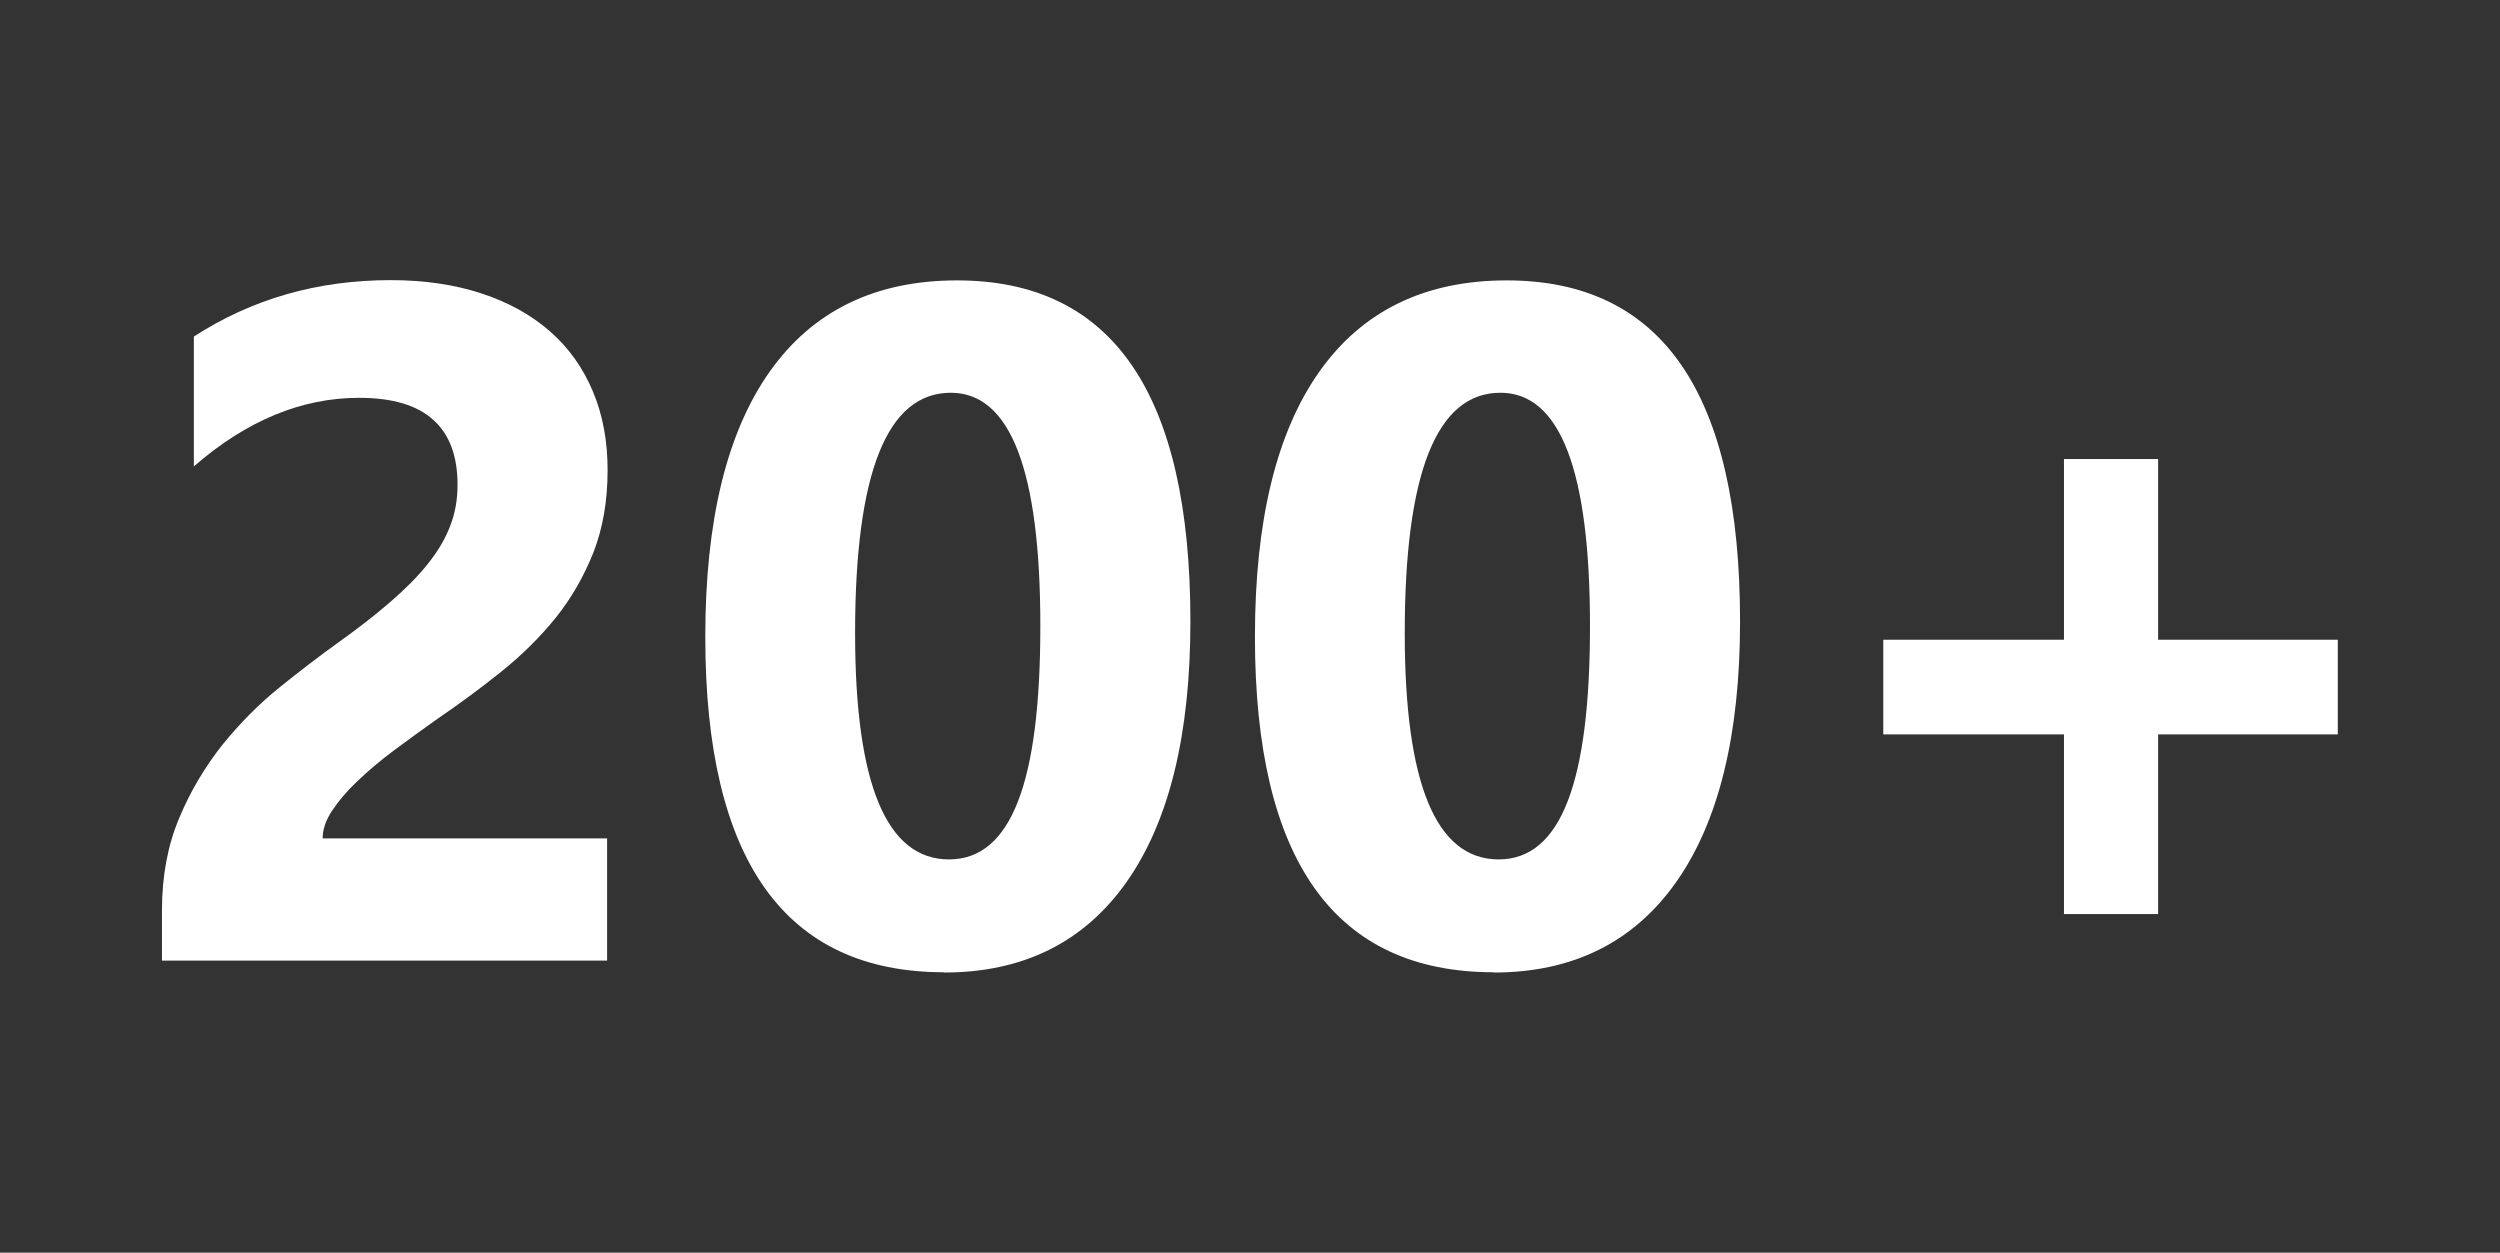
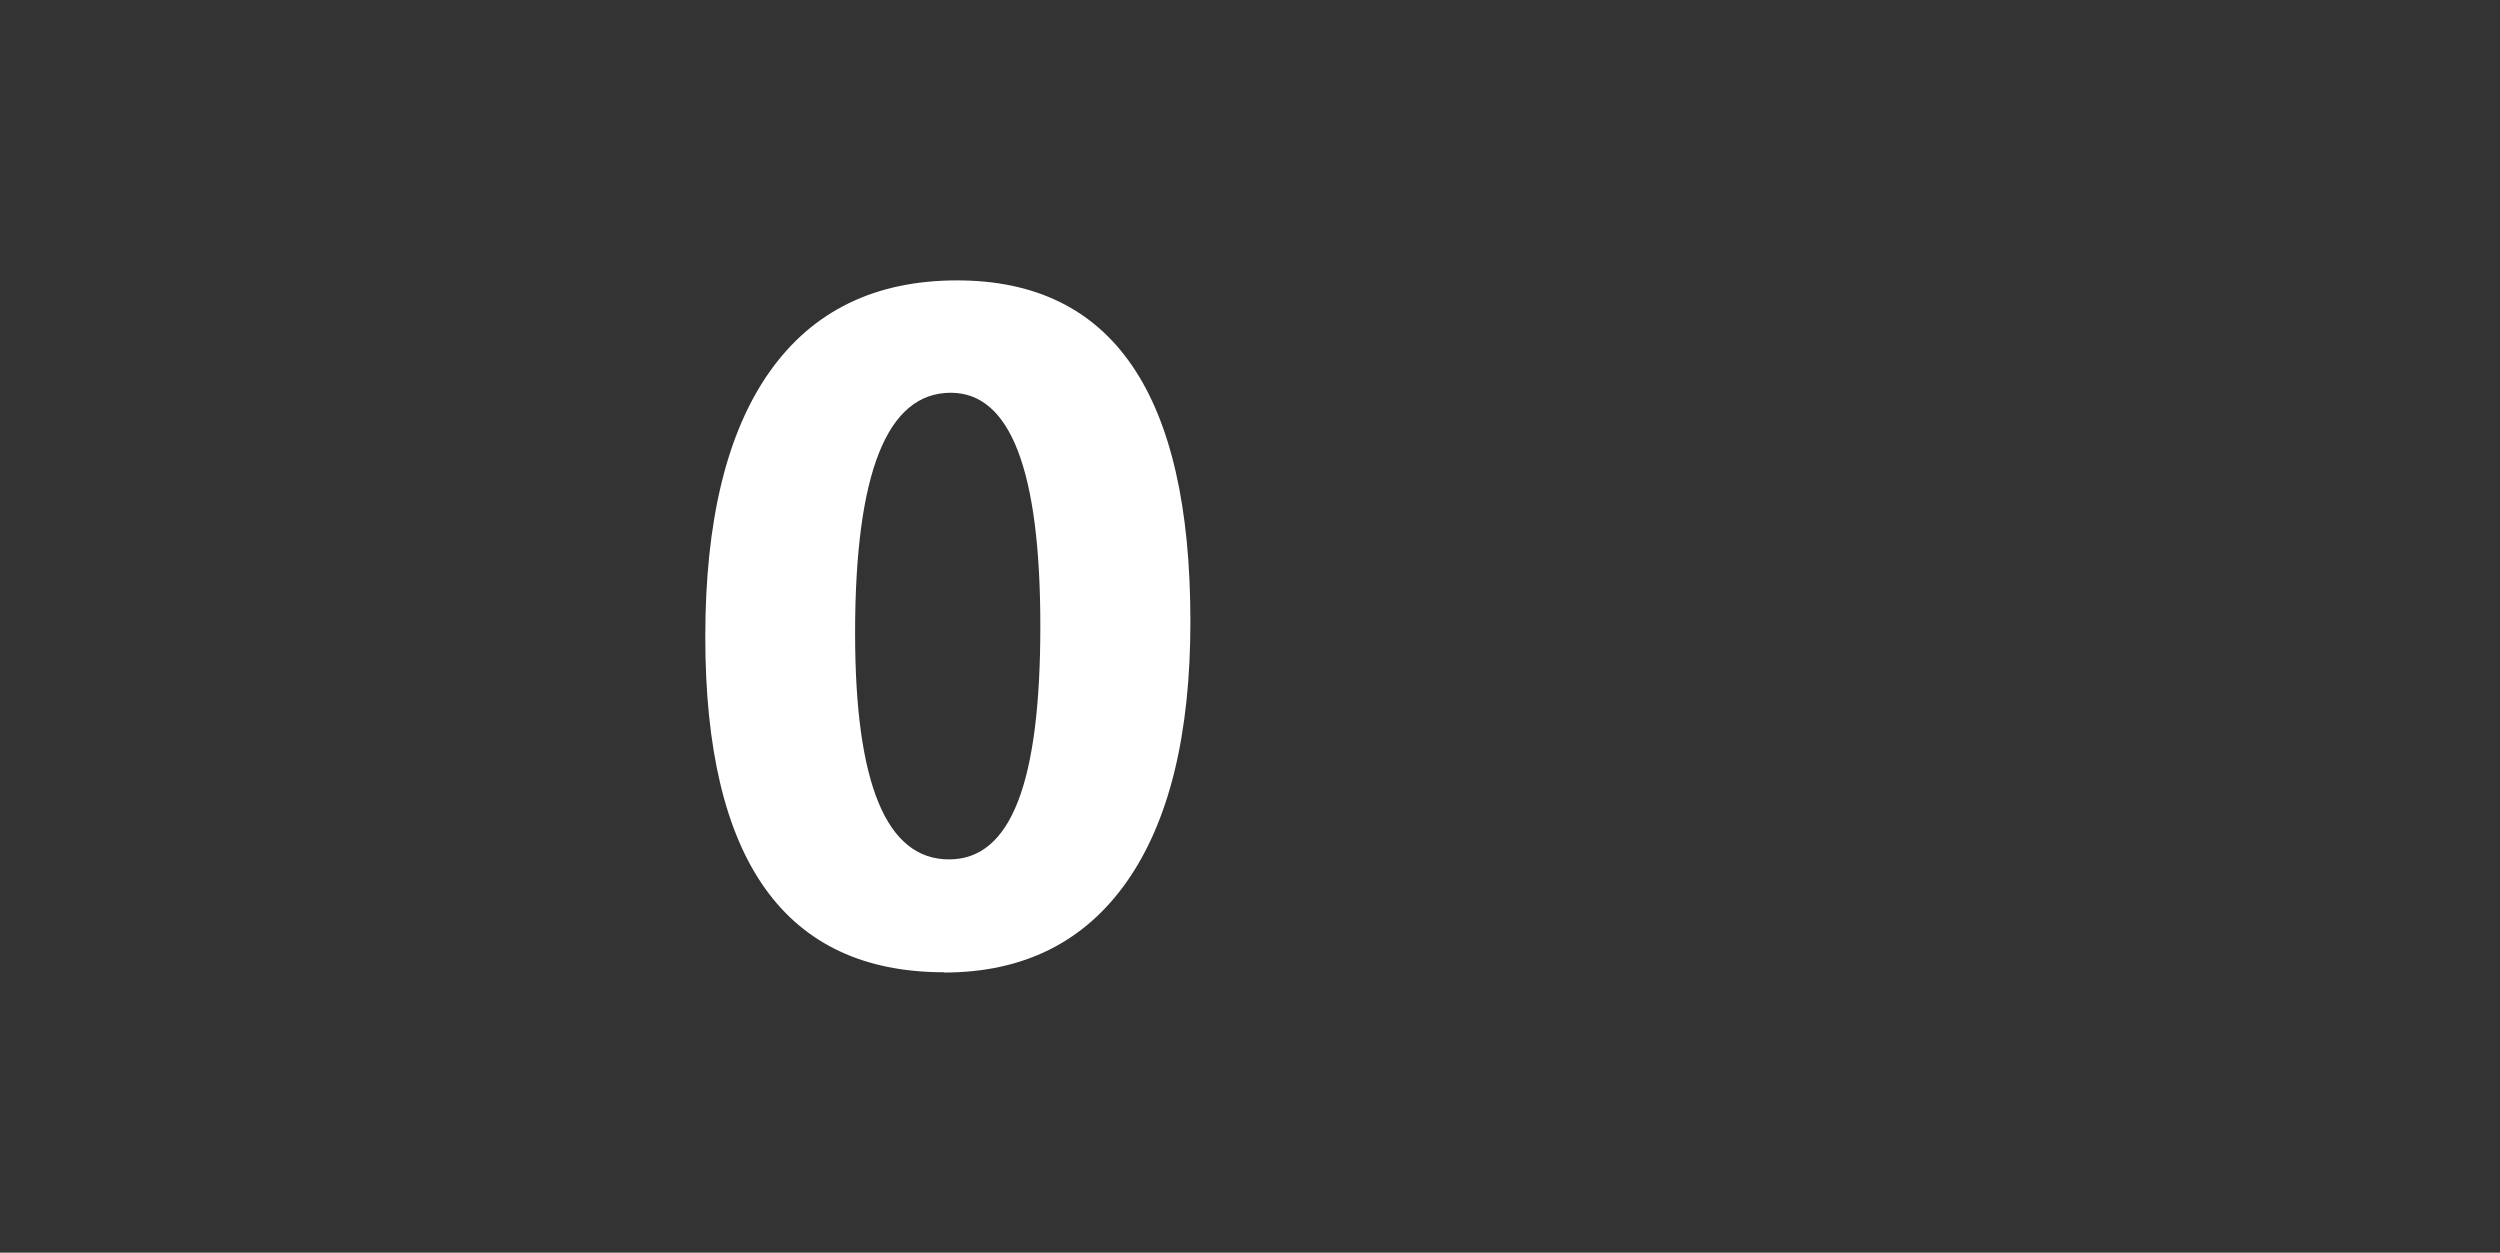
<svg xmlns="http://www.w3.org/2000/svg" id="Layer_1" viewBox="0 0 98.79 49.5">
  <rect x="0" y="0" width="98.79" height="49.5" fill="#333333" stroke="none" />
  <defs>
    <style>.cls-1{fill:#fff;stroke-width:0px;}</style>
  </defs>
-   <path class="cls-1" d="M12.78,33.13h11.21v4.83H6.4v-1.99c0-1.35.23-2.57.68-3.64.45-1.08,1.03-2.04,1.71-2.9.69-.85,1.44-1.61,2.26-2.27.82-.66,1.59-1.25,2.33-1.78.77-.55,1.45-1.08,2.04-1.59s1.08-1,1.48-1.5c.4-.5.7-1,.89-1.51.2-.51.29-1.05.29-1.63,0-1.13-.32-1.99-.96-2.56-.64-.58-1.62-.87-2.93-.87-2.27,0-4.45.9-6.53,2.71v-5.13c2.3-1.49,4.89-2.23,7.78-2.23,1.34,0,2.54.18,3.6.53,1.06.35,1.96.85,2.7,1.5.74.65,1.3,1.44,1.69,2.37s.58,1.96.58,3.11c0,1.22-.19,2.3-.56,3.25-.38.95-.87,1.81-1.49,2.58s-1.34,1.48-2.15,2.13c-.81.65-1.65,1.27-2.53,1.87-.59.42-1.16.83-1.71,1.24s-1.03.82-1.45,1.22c-.42.4-.75.79-1,1.17-.25.38-.37.74-.37,1.09Z" />
  <path class="cls-1" d="M37.31,38.42c-6.29,0-9.44-4.42-9.44-13.26,0-4.58.85-8.08,2.55-10.48s4.17-3.6,7.4-3.6c6.15,0,9.22,4.49,9.22,13.48,0,4.47-.84,7.9-2.52,10.29-1.68,2.38-4.08,3.58-7.22,3.58ZM37.57,15.52c-2.52,0-3.78,3.17-3.78,9.5,0,5.96,1.24,8.94,3.71,8.94s3.61-3.07,3.61-9.22-1.18-9.22-3.54-9.22Z" />
-   <path class="cls-1" d="M59.03,38.42c-6.29,0-9.44-4.42-9.44-13.26,0-4.58.85-8.08,2.55-10.48,1.7-2.4,4.17-3.6,7.4-3.6,6.15,0,9.22,4.49,9.22,13.48,0,4.47-.84,7.9-2.52,10.29-1.68,2.38-4.08,3.58-7.22,3.58ZM59.29,15.52c-2.52,0-3.78,3.17-3.78,9.5,0,5.96,1.24,8.94,3.71,8.94s3.61-3.07,3.61-9.22-1.18-9.22-3.54-9.22Z" />
-   <path class="cls-1" d="M92.38,29.02h-7.1v7.1h-3.72v-7.1h-7.14v-3.74h7.14v-7.14h3.72v7.14h7.1v3.74Z" />
</svg>